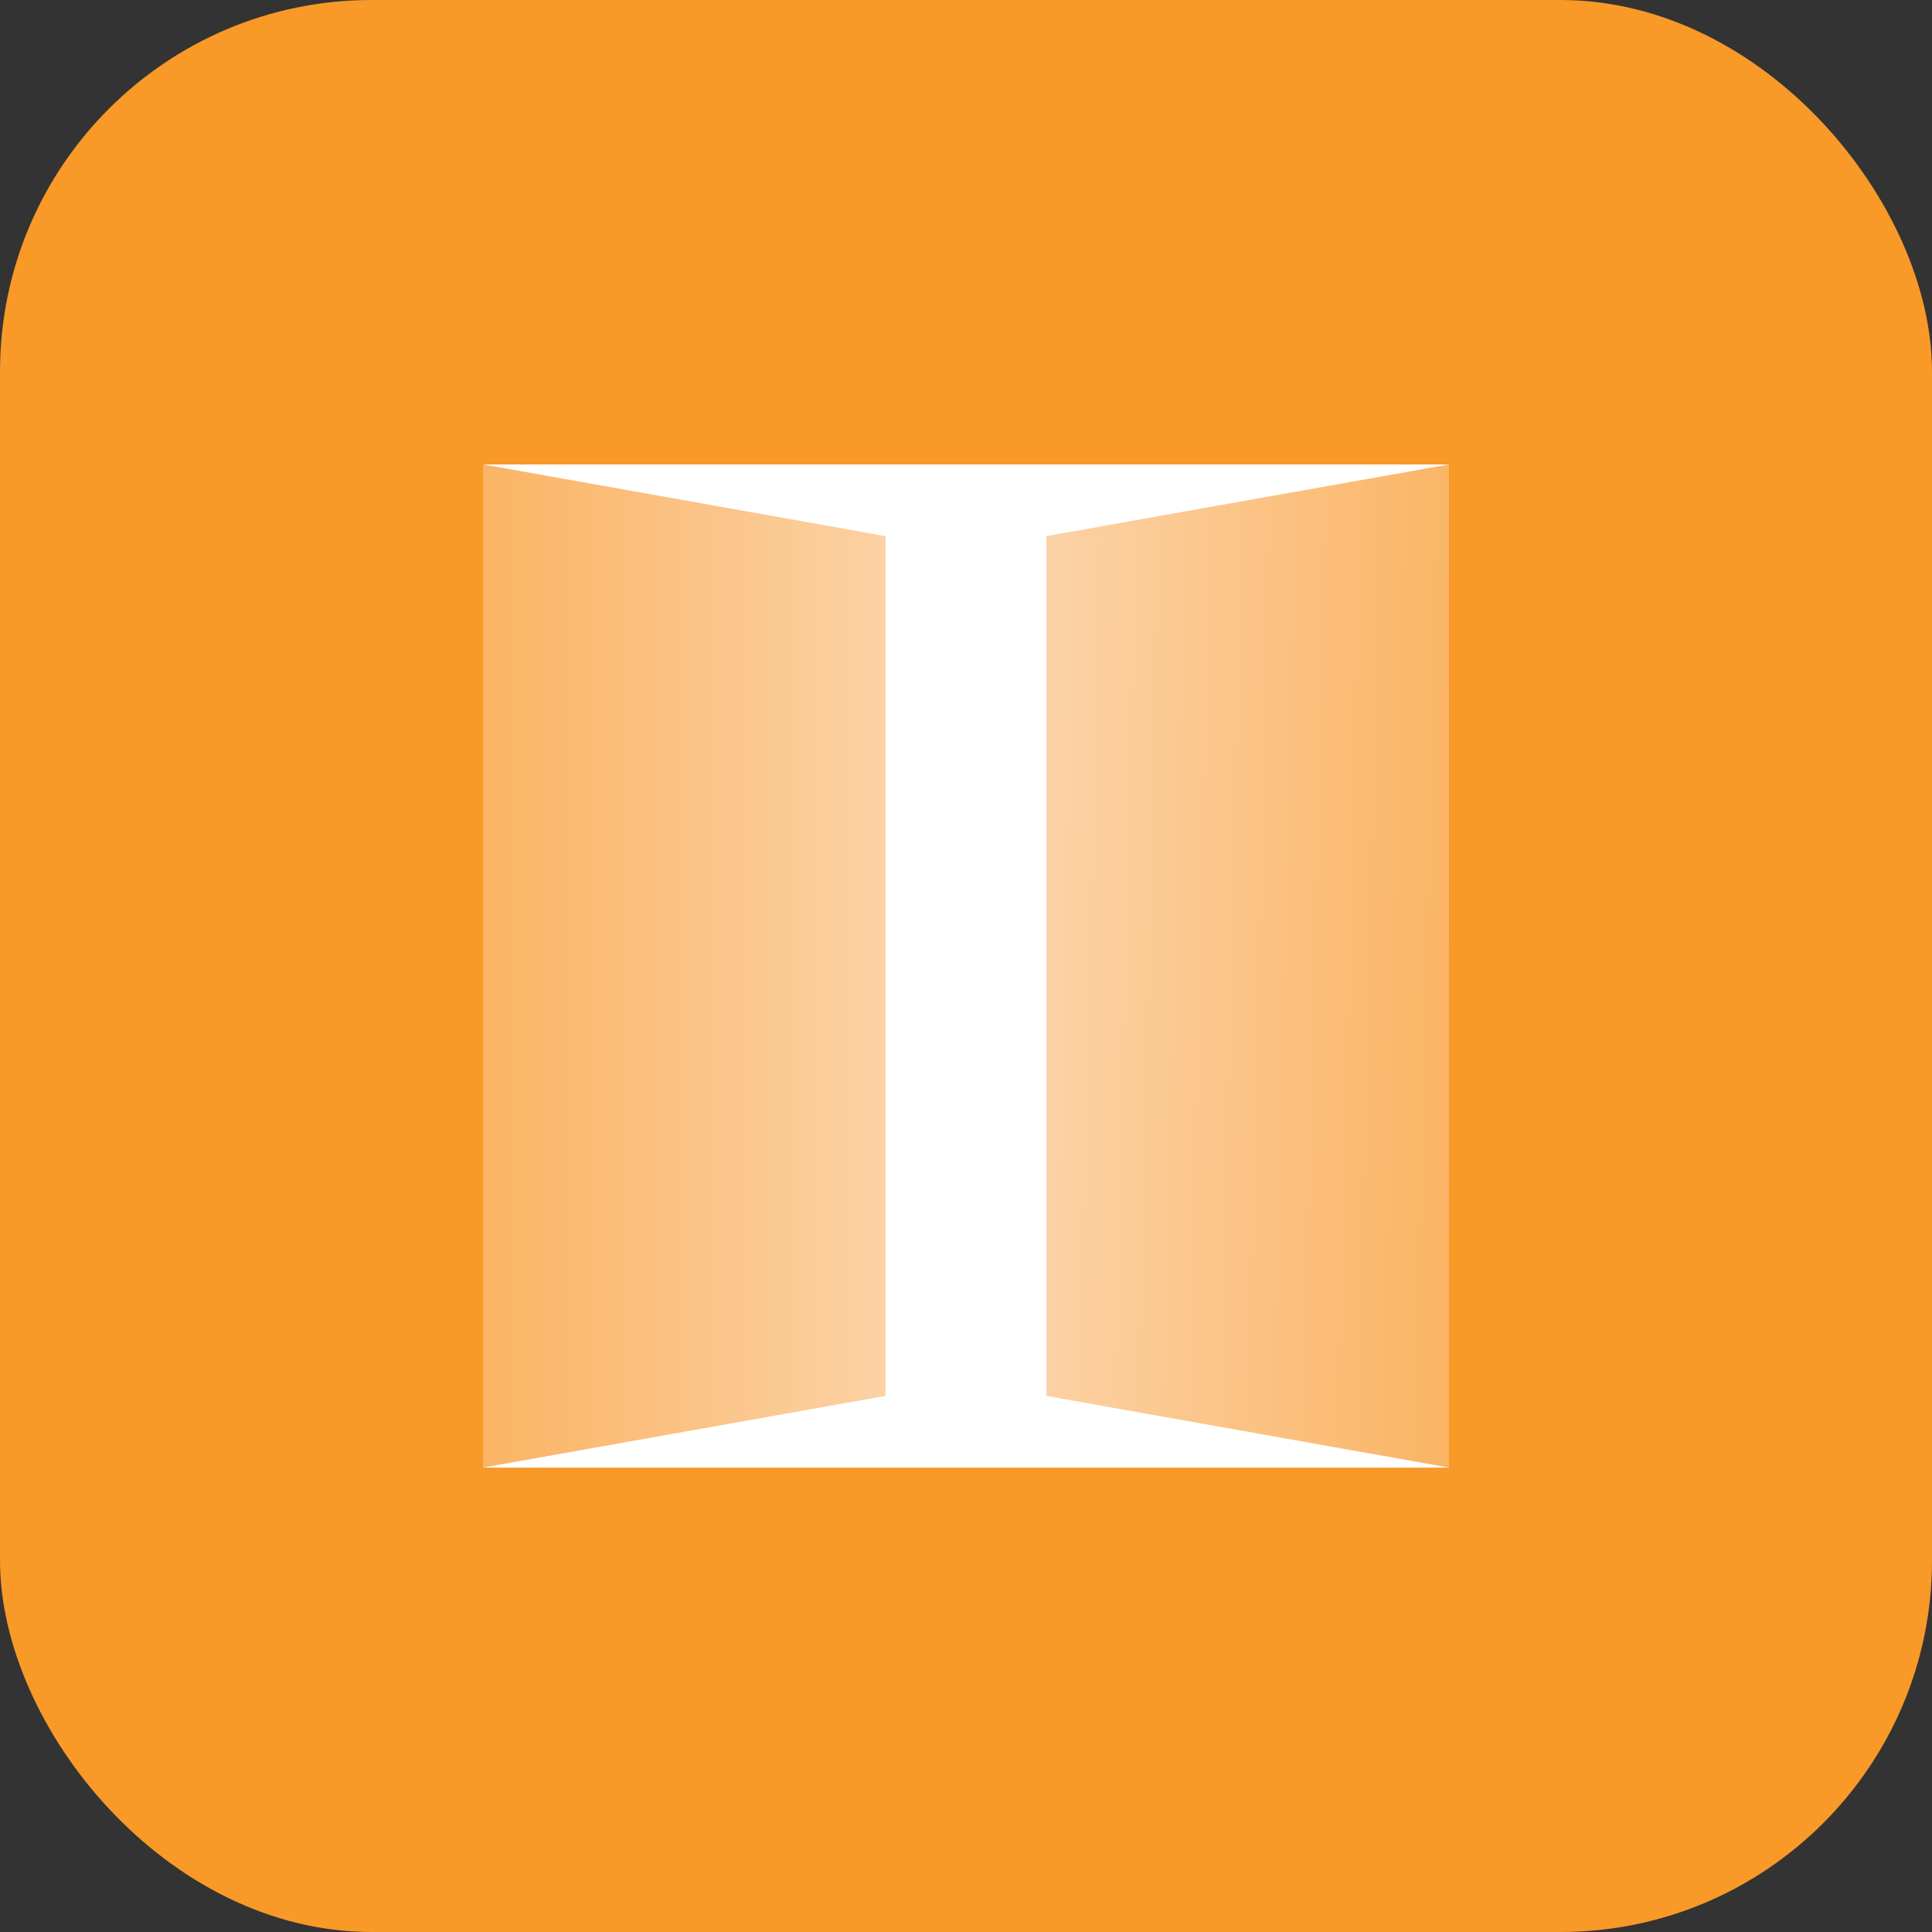
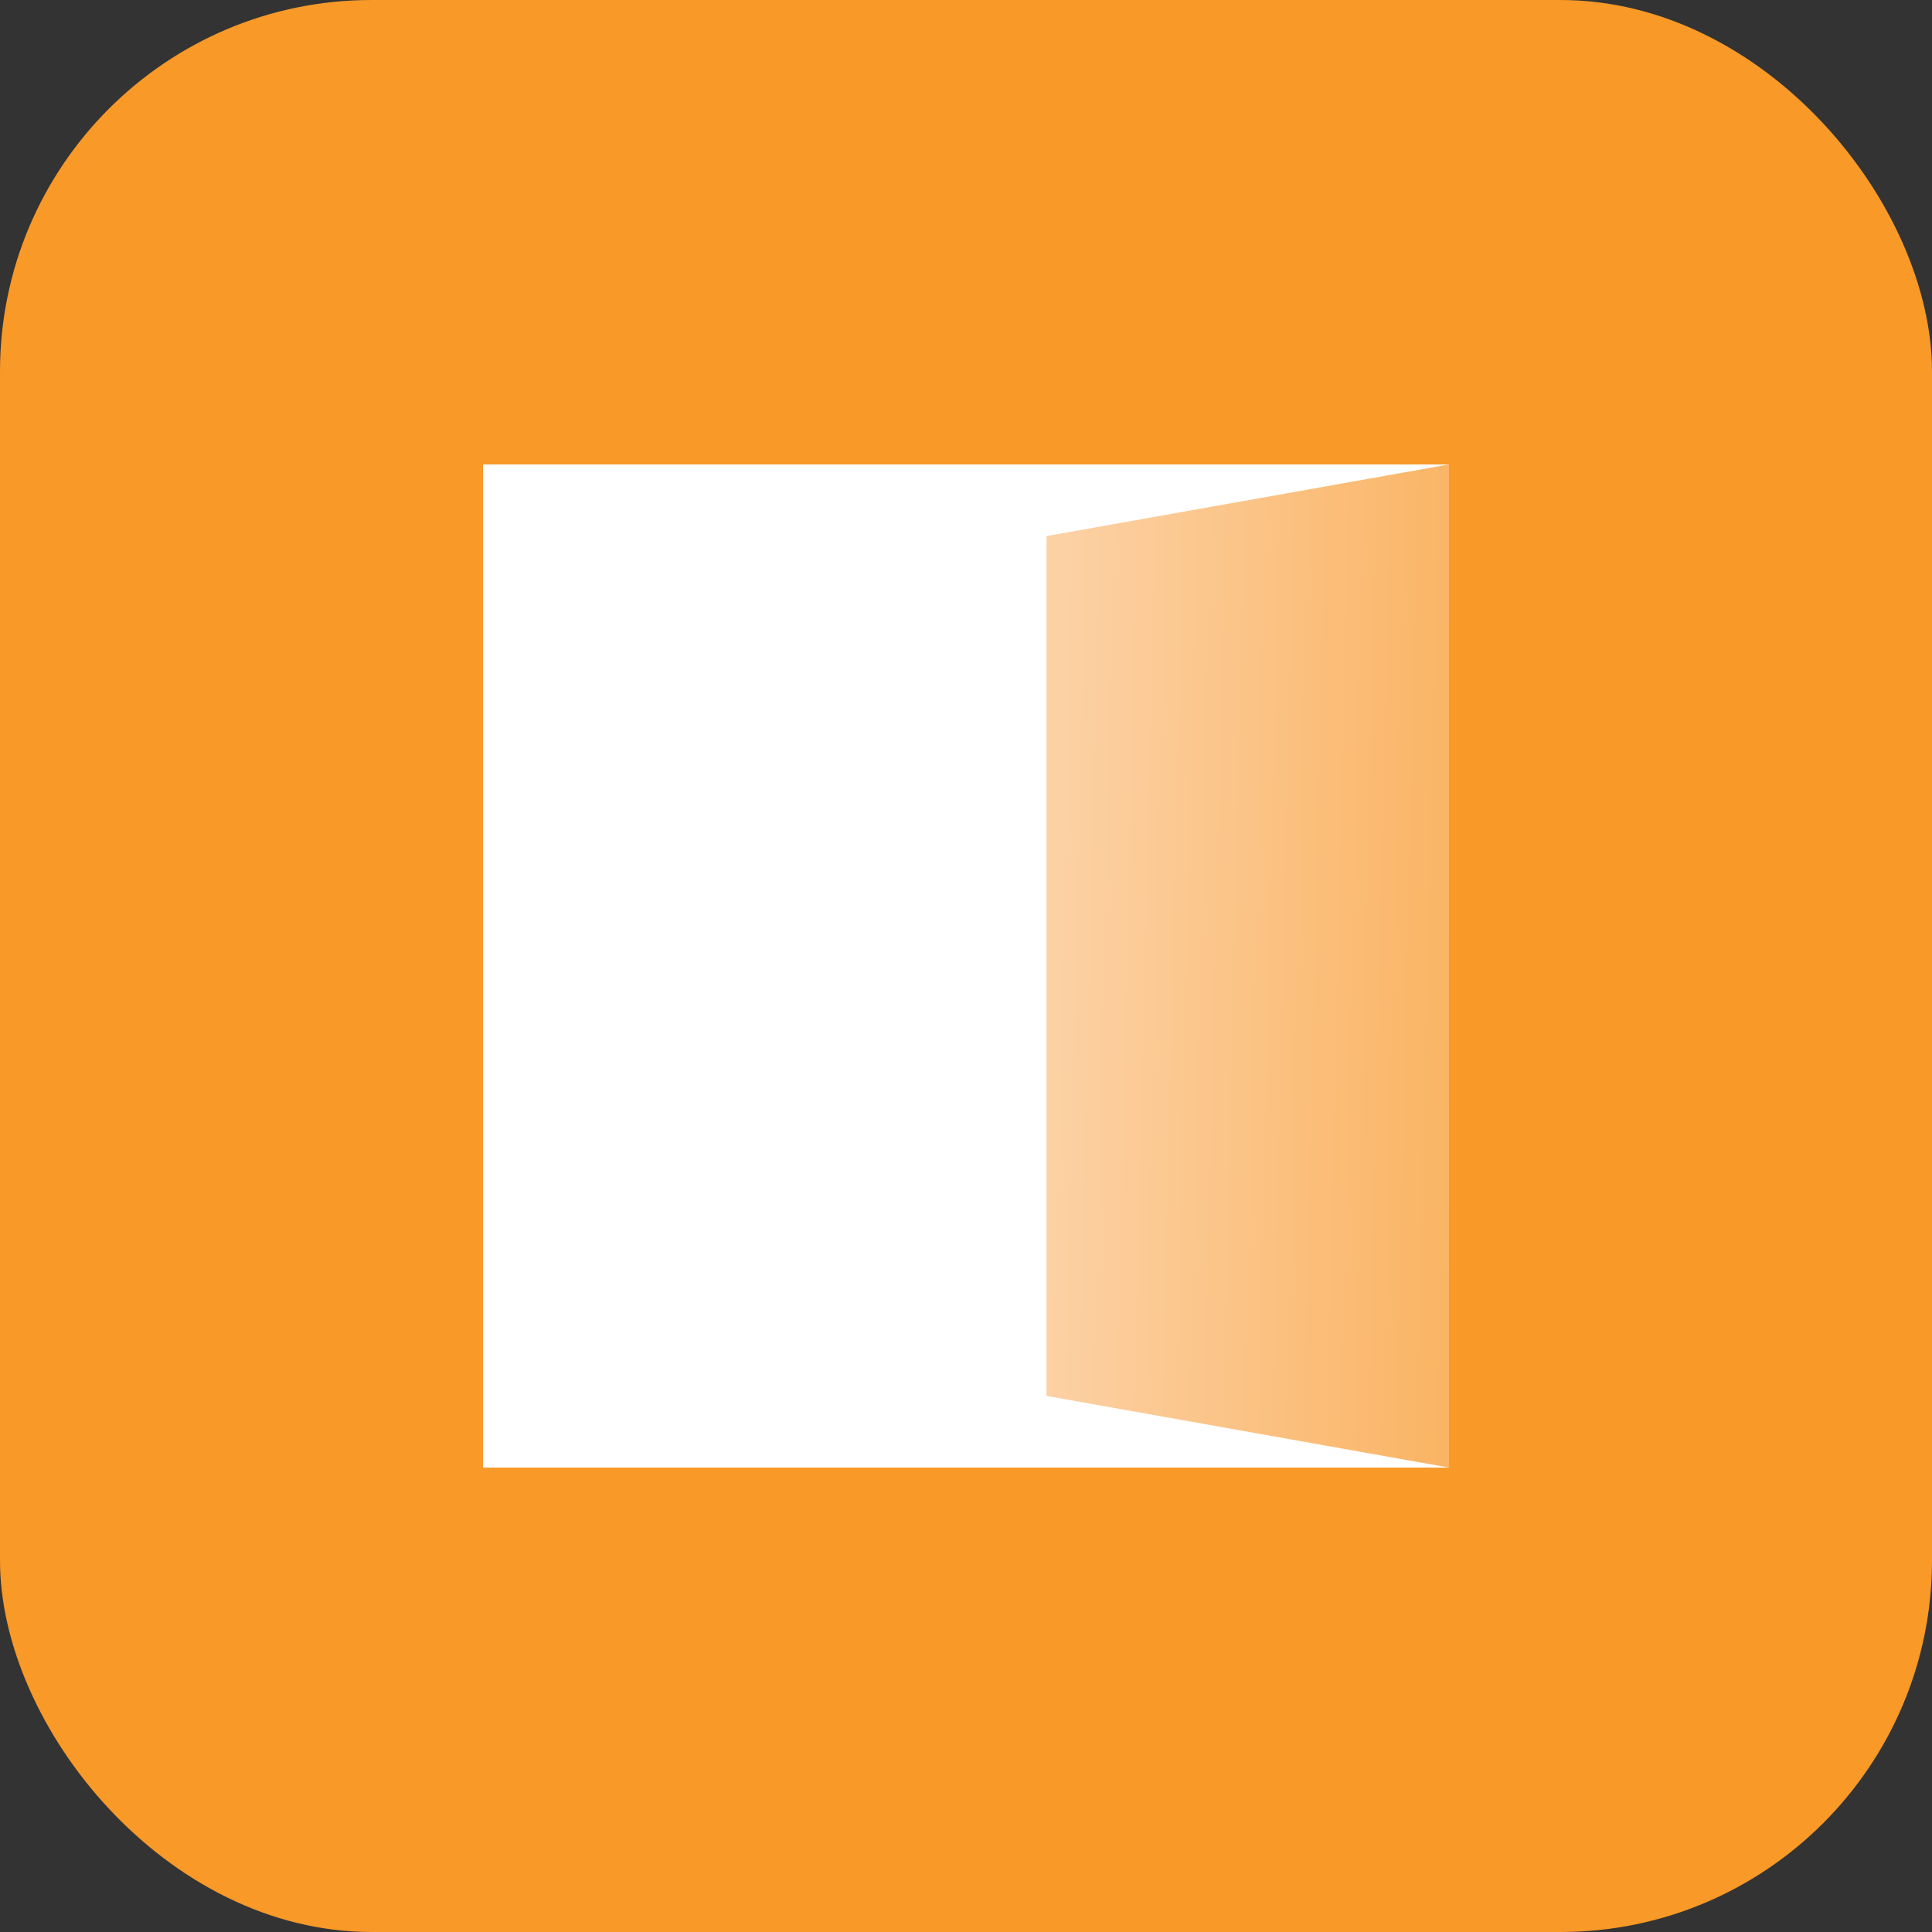
<svg xmlns="http://www.w3.org/2000/svg" width="104" height="104" viewBox="0 0 104 104" fill="none">
  <rect x="0" y="0" width="104" height="104" fill="#333333" stroke="none" />
  <rect width="104" height="104" rx="20" fill="#F89928" />
  <path d="M78 25.002H26V79.002H78V25.002Z" fill="white" />
  <path d="M78 25L56.333 28.857V75.143L78 79V25Z" fill="url(#paint0_linear)" />
-   <path d="M26 25L47.667 28.858V75.143L26 79V25Z" fill="url(#paint1_linear)" />
  <defs>
    <linearGradient id="paint0_linear" x1="78" y1="65.5" x2="56.5" y2="65" gradientUnits="userSpaceOnUse">
      <stop stop-color="#FAB464" />
      <stop offset="1" stop-color="#FCD1A4" />
    </linearGradient>
    <linearGradient id="paint1_linear" x1="25.999" y1="52" x2="47.667" y2="52" gradientUnits="userSpaceOnUse">
      <stop stop-color="#FAB464" />
      <stop offset="1" stop-color="#FCD1A4" />
    </linearGradient>
  </defs>
</svg>